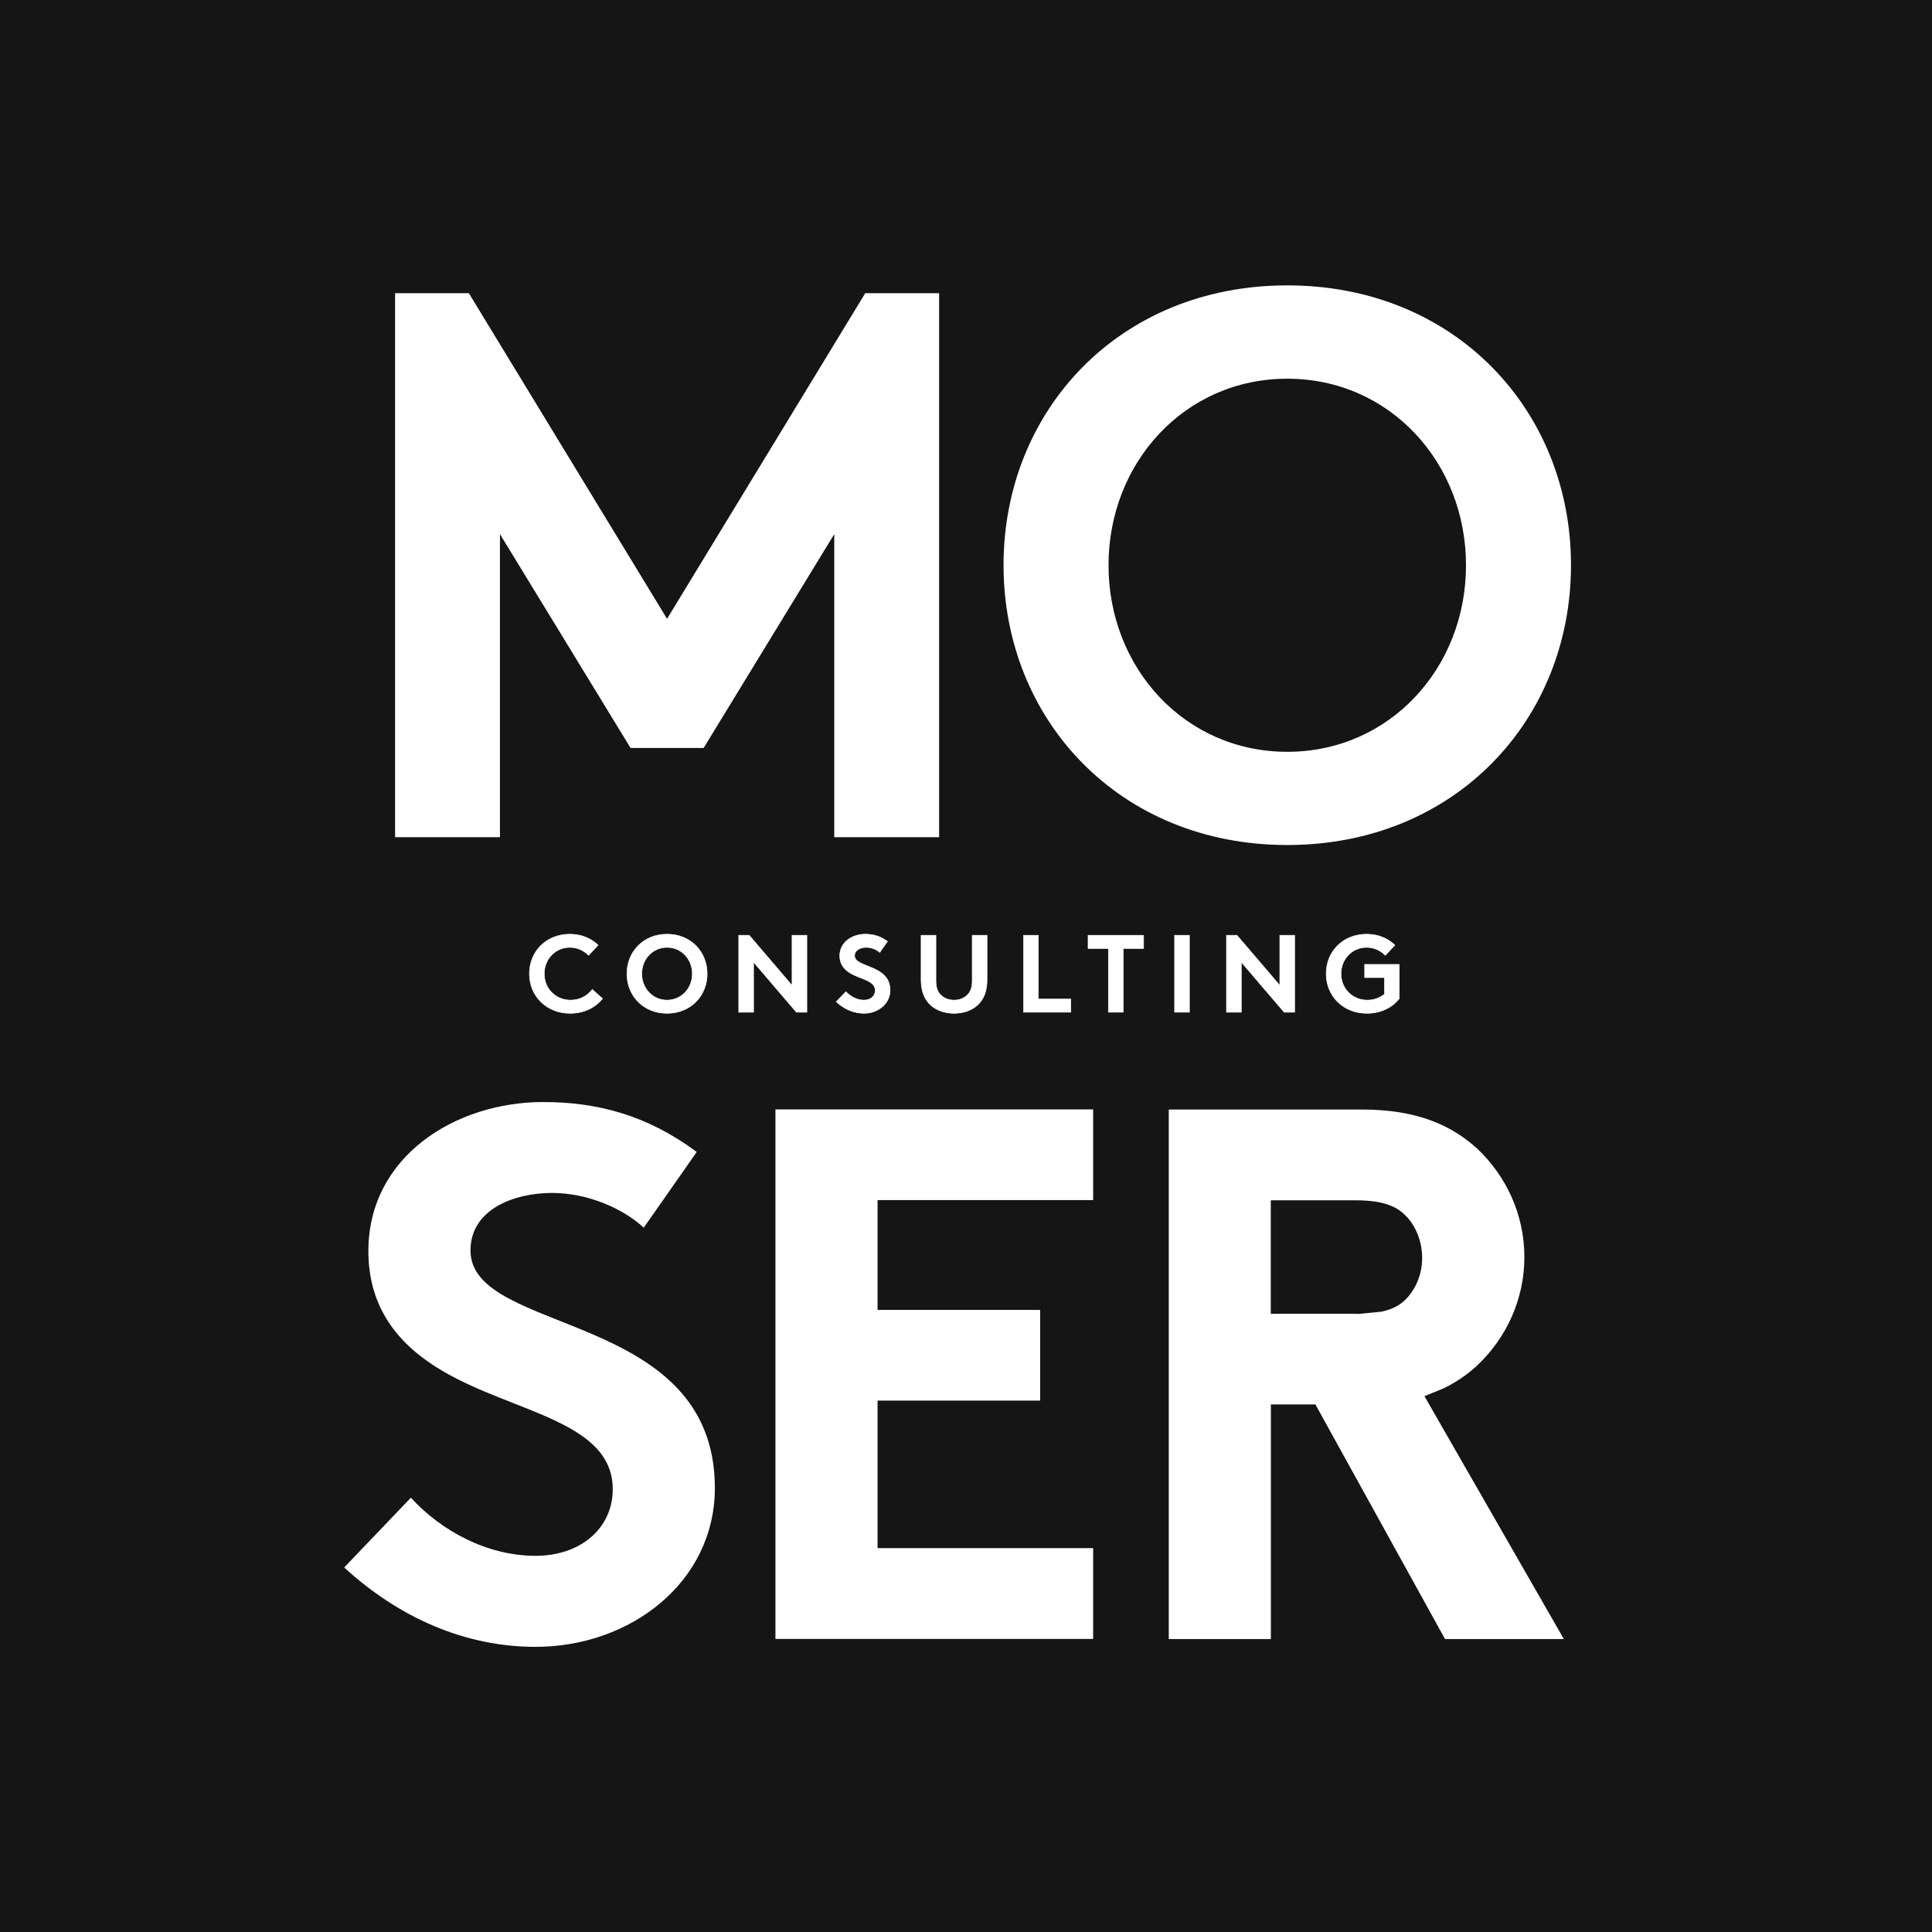
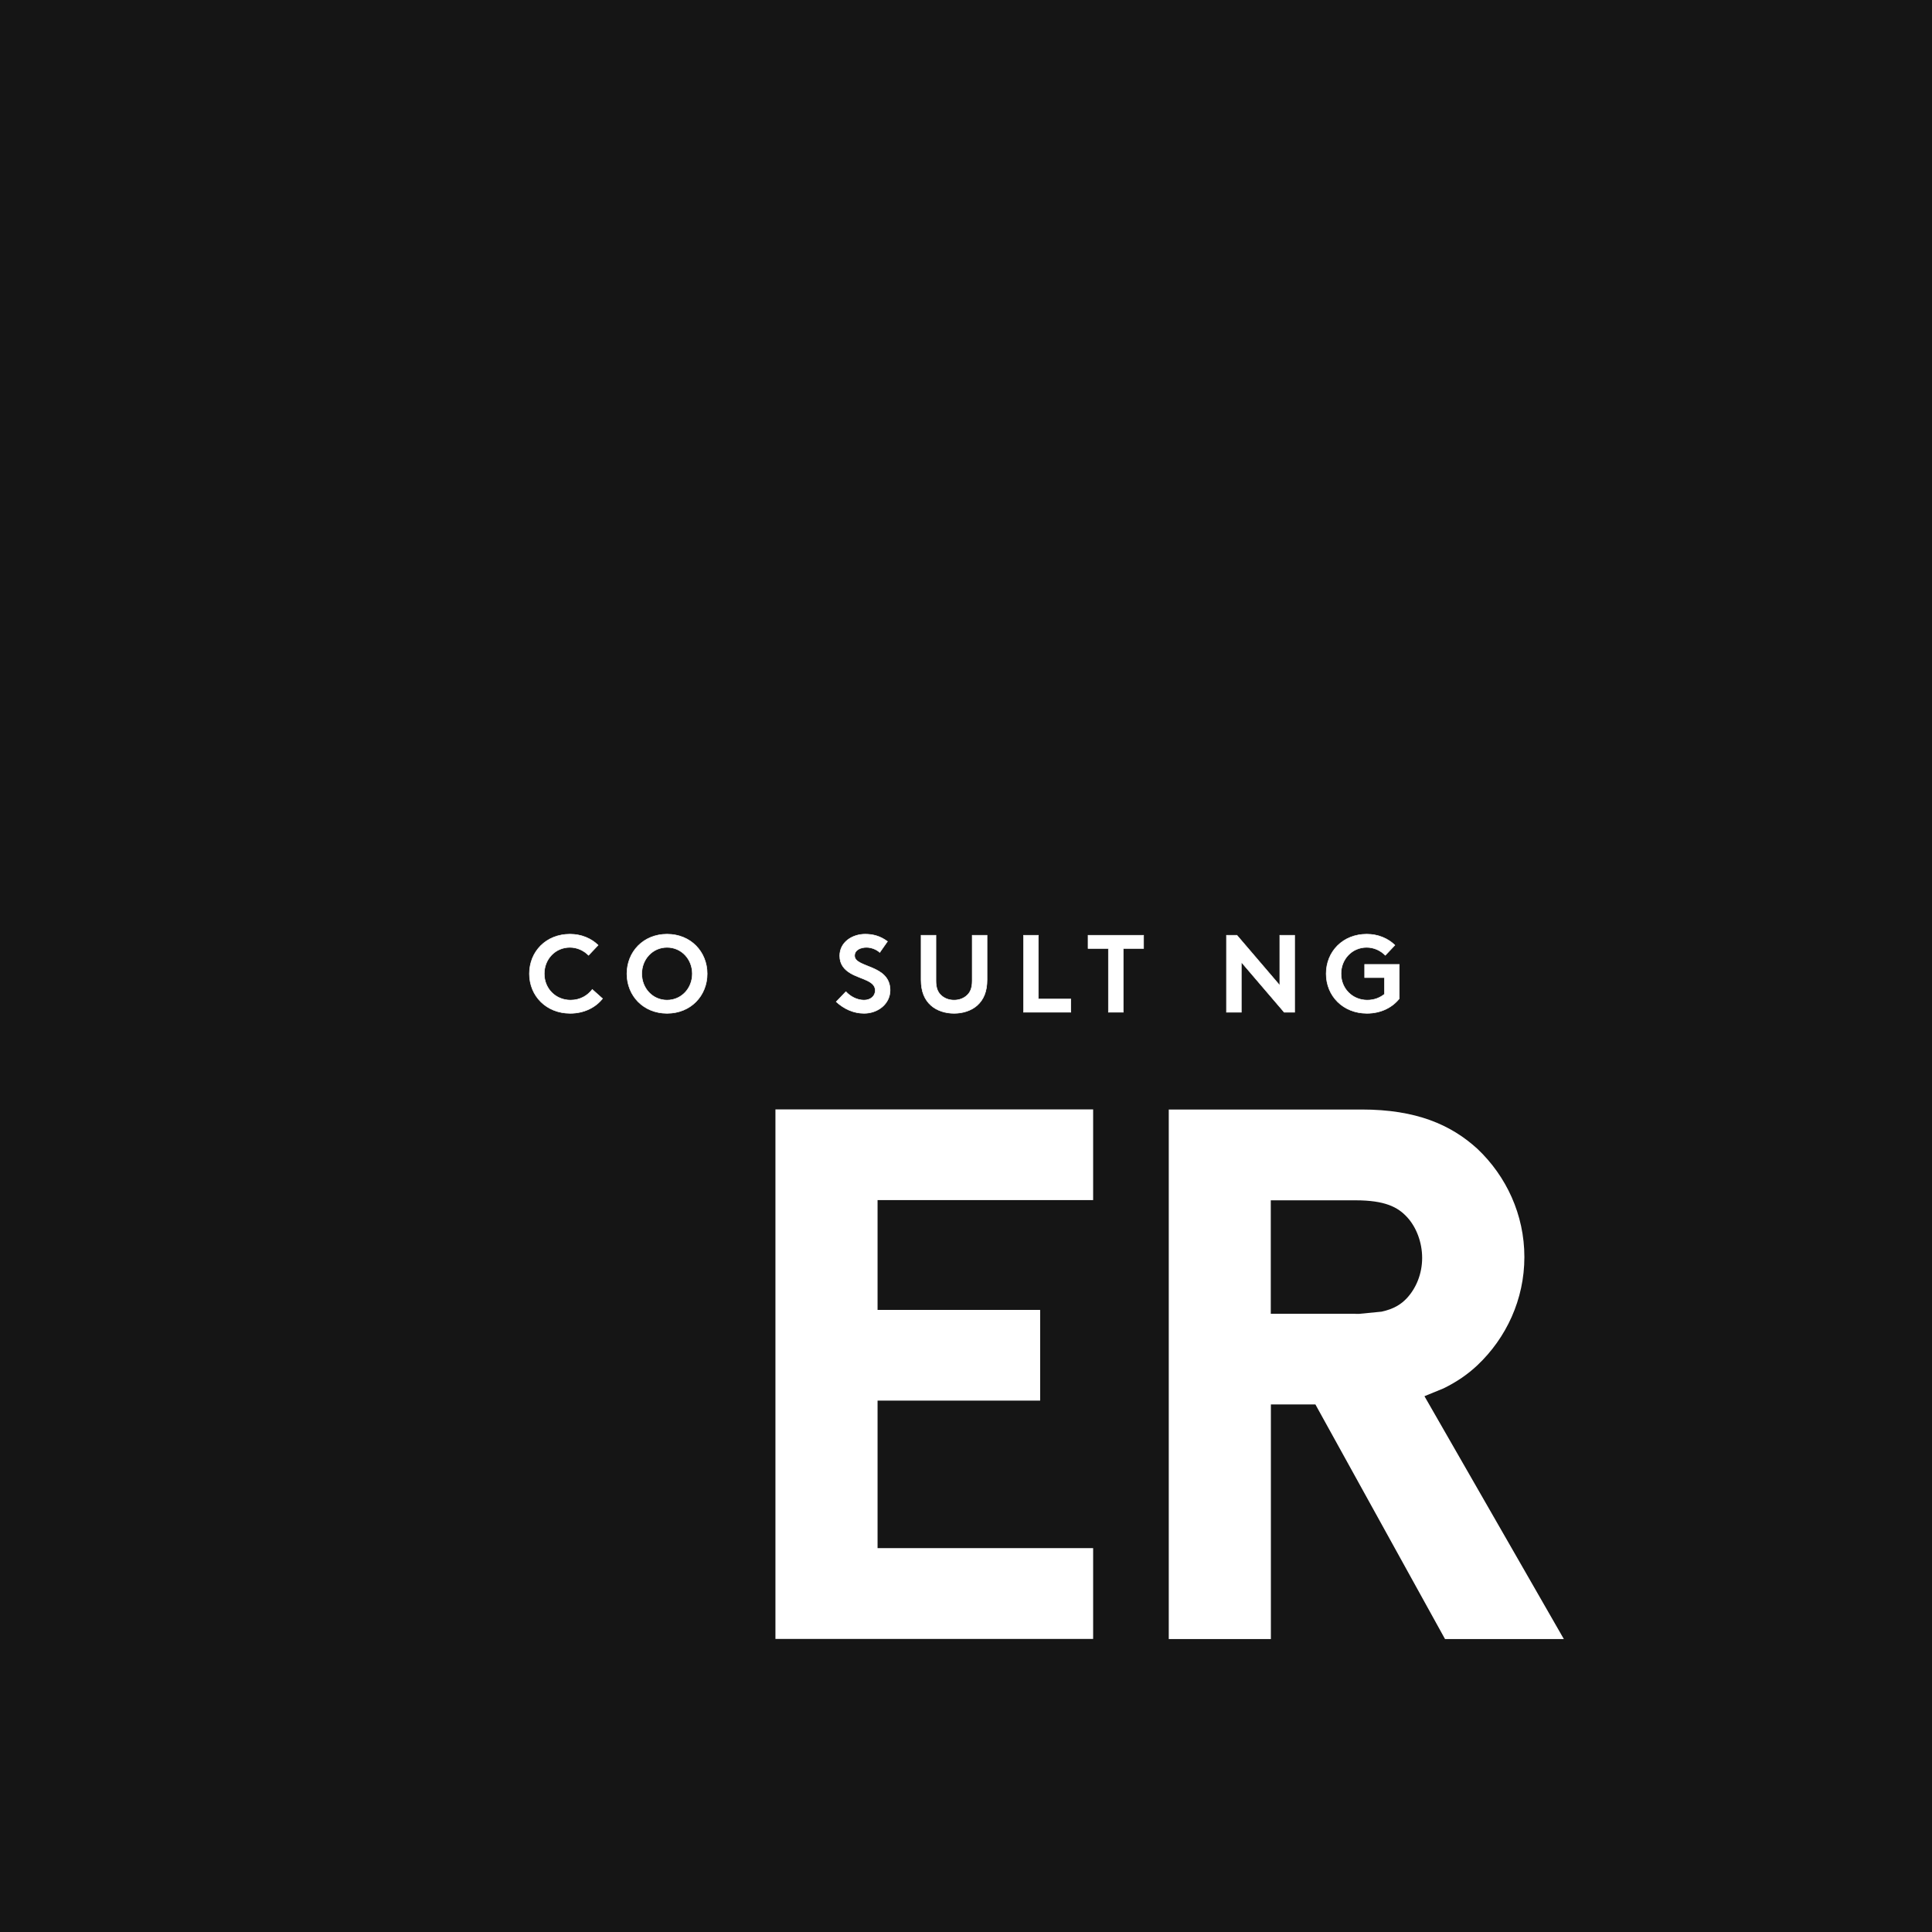
<svg xmlns="http://www.w3.org/2000/svg" id="Ebene_1" data-name="Ebene 1" viewBox="0 0 175.75 175.75">
  <defs>
    <style> .cls-1 { stroke: #fff; stroke-miterlimit: 10; stroke-width: .05px; } .cls-1, .cls-2 { fill: #fff; } .cls-2, .cls-3 { stroke-width: 0px; } .cls-3 { fill: #151515; } </style>
  </defs>
  <rect class="cls-3" width="175.75" height="175.75" />
  <g>
-     <path class="cls-2" d="M117.1,25.96c15.27,0,25.81,11.38,25.81,25.45s-10.54,25.46-25.81,25.46-25.81-11.39-25.81-25.46,10.54-25.45,25.81-25.45ZM117.1,68.39c9.33,0,16.26-7.64,16.26-16.97s-6.93-16.97-16.26-16.97-16.26,7.64-16.26,16.97,6.93,16.97,16.26,16.97Z" />
-     <polygon class="cls-2" points="78.71 26.67 60.7 56.26 60.68 56.29 42.65 26.67 35.94 26.67 35.94 76.16 45.48 76.16 45.48 48.59 57.36 68.04 64.01 68.04 75.89 48.59 75.89 76.16 85.43 76.16 85.43 26.67 78.71 26.67" />
-   </g>
+     </g>
  <g>
-     <path class="cls-2" d="M37.37,136.23c2.75,3.03,6.95,5.3,11.35,5.3,4.13,0,7.02-2.54,7.02-6.05,0-6.19-8.95-6.95-15.42-10.73-3.78-2.2-6.81-5.5-6.81-10.94,0-8.61,7.92-13.56,15.9-13.56,4.89,0,9.43,1.17,13.97,4.54l-4.82,6.89c-1.93-1.79-5.16-3.16-8.33-3.16-3.51,0-7.43,1.51-7.43,5.23,0,7.77,22.23,5.37,22.23,21.61,0,8.53-7.64,14.45-16.31,14.45-6.47,0-12.45-2.68-17.41-7.22l6.05-6.33Z" />
    <path class="cls-2" d="M79.83,109.18v9.98h14.79v8.25h-14.79v13.42h19.61v8.26h-28.9v-48.17h28.9v8.25h-19.61Z" />
    <path class="cls-2" d="M129.58,127.01s.04-.02.07-.03l1.66-.68c1.17-.57,2.2-1.27,3.09-2.11,2.62-2.48,4.27-5.98,4.27-9.84s-1.65-7.36-4.27-9.84c-2.41-2.2-5.57-3.58-10.53-3.58h-17.55v48.17h9.29v-21.34h4.05l11.79,21.34h10.81l-12.68-22.09ZM123.31,119.51h-7.71v-10.32h7.71c2.68,0,3.85.62,4.68,1.52.83.89,1.38,2.27,1.38,3.72s-.55,2.75-1.38,3.65c-.53.57-1.2,1-2.32,1.24l-2.05.2c-.11,0-.2,0-.31,0Z" />
  </g>
  <g>
    <path class="cls-1" d="M49.51,88.58c0,1.36,1.04,2.4,2.39,2.4.91,0,1.57-.44,1.98-.97l.93.83c-.62.79-1.66,1.34-2.94,1.34-2.18,0-3.71-1.59-3.71-3.6s1.51-3.6,3.69-3.6c1.04,0,1.93.39,2.56,1l-.87.92c-.42-.42-1.01-.72-1.7-.72-1.33,0-2.33,1.07-2.33,2.4Z" />
    <path class="cls-1" d="M60.68,84.98c2.16,0,3.65,1.61,3.65,3.6s-1.49,3.6-3.65,3.6-3.65-1.61-3.65-3.6,1.49-3.6,3.65-3.6ZM60.68,90.98c1.32,0,2.3-1.08,2.3-2.4s-.98-2.4-2.3-2.4-2.3,1.08-2.3,2.4.98,2.4,2.3,2.4Z" />
-     <path class="cls-1" d="M67.2,85.08h.95l3.9,4.56v-4.56h1.35v7h-.95l-3.9-4.56v4.56h-1.35v-7Z" />
    <path class="cls-1" d="M76.95,90.21c.4.44,1.01.77,1.65.77.6,0,1.02-.37,1.02-.88,0-.9-1.3-1.01-2.24-1.56-.55-.32-.99-.8-.99-1.59,0-1.25,1.15-1.97,2.31-1.97.71,0,1.37.17,2.03.66l-.7,1c-.28-.26-.75-.46-1.21-.46-.51,0-1.08.22-1.08.76,0,1.13,3.23.78,3.23,3.14,0,1.24-1.11,2.1-2.37,2.1-.94,0-1.81-.39-2.53-1.05l.88-.92Z" />
    <path class="cls-1" d="M84.69,91.46c-.58-.52-.9-1.26-.9-2.33v-4.05h1.35v4.15c0,.64.17,1.03.46,1.3.3.29.72.45,1.19.45s.89-.16,1.19-.45c.29-.27.46-.66.46-1.3v-4.15h1.35v4.05c0,1.07-.32,1.81-.9,2.33-.54.48-1.31.72-2.1.72s-1.56-.24-2.1-.72Z" />
    <path class="cls-1" d="M93.11,85.08h1.35v5.8h2.95v1.2h-4.3v-7Z" />
    <path class="cls-1" d="M104.03,85.08v1.2h-1.85v5.8h-1.35v-5.8h-1.85v-1.2h5.05Z" />
-     <path class="cls-1" d="M106.85,85.08h1.35v7h-1.35v-7Z" />
    <path class="cls-1" d="M111.57,85.08h.95l3.9,4.56v-4.56h1.35v7h-.95l-3.9-4.56v4.56h-1.35v-7Z" />
    <path class="cls-1" d="M121.99,88.58c0,1.36,1.04,2.4,2.39,2.4.64,0,1.16-.22,1.56-.54v-1.51h-1.8v-1.2h3.15v3.11c-.62.79-1.66,1.34-2.94,1.34-2.18,0-3.71-1.59-3.71-3.6s1.51-3.6,3.69-3.6c1.04,0,1.93.39,2.56,1l-.87.92c-.42-.42-1.01-.72-1.7-.72-1.33,0-2.33,1.07-2.33,2.4Z" />
  </g>
</svg>